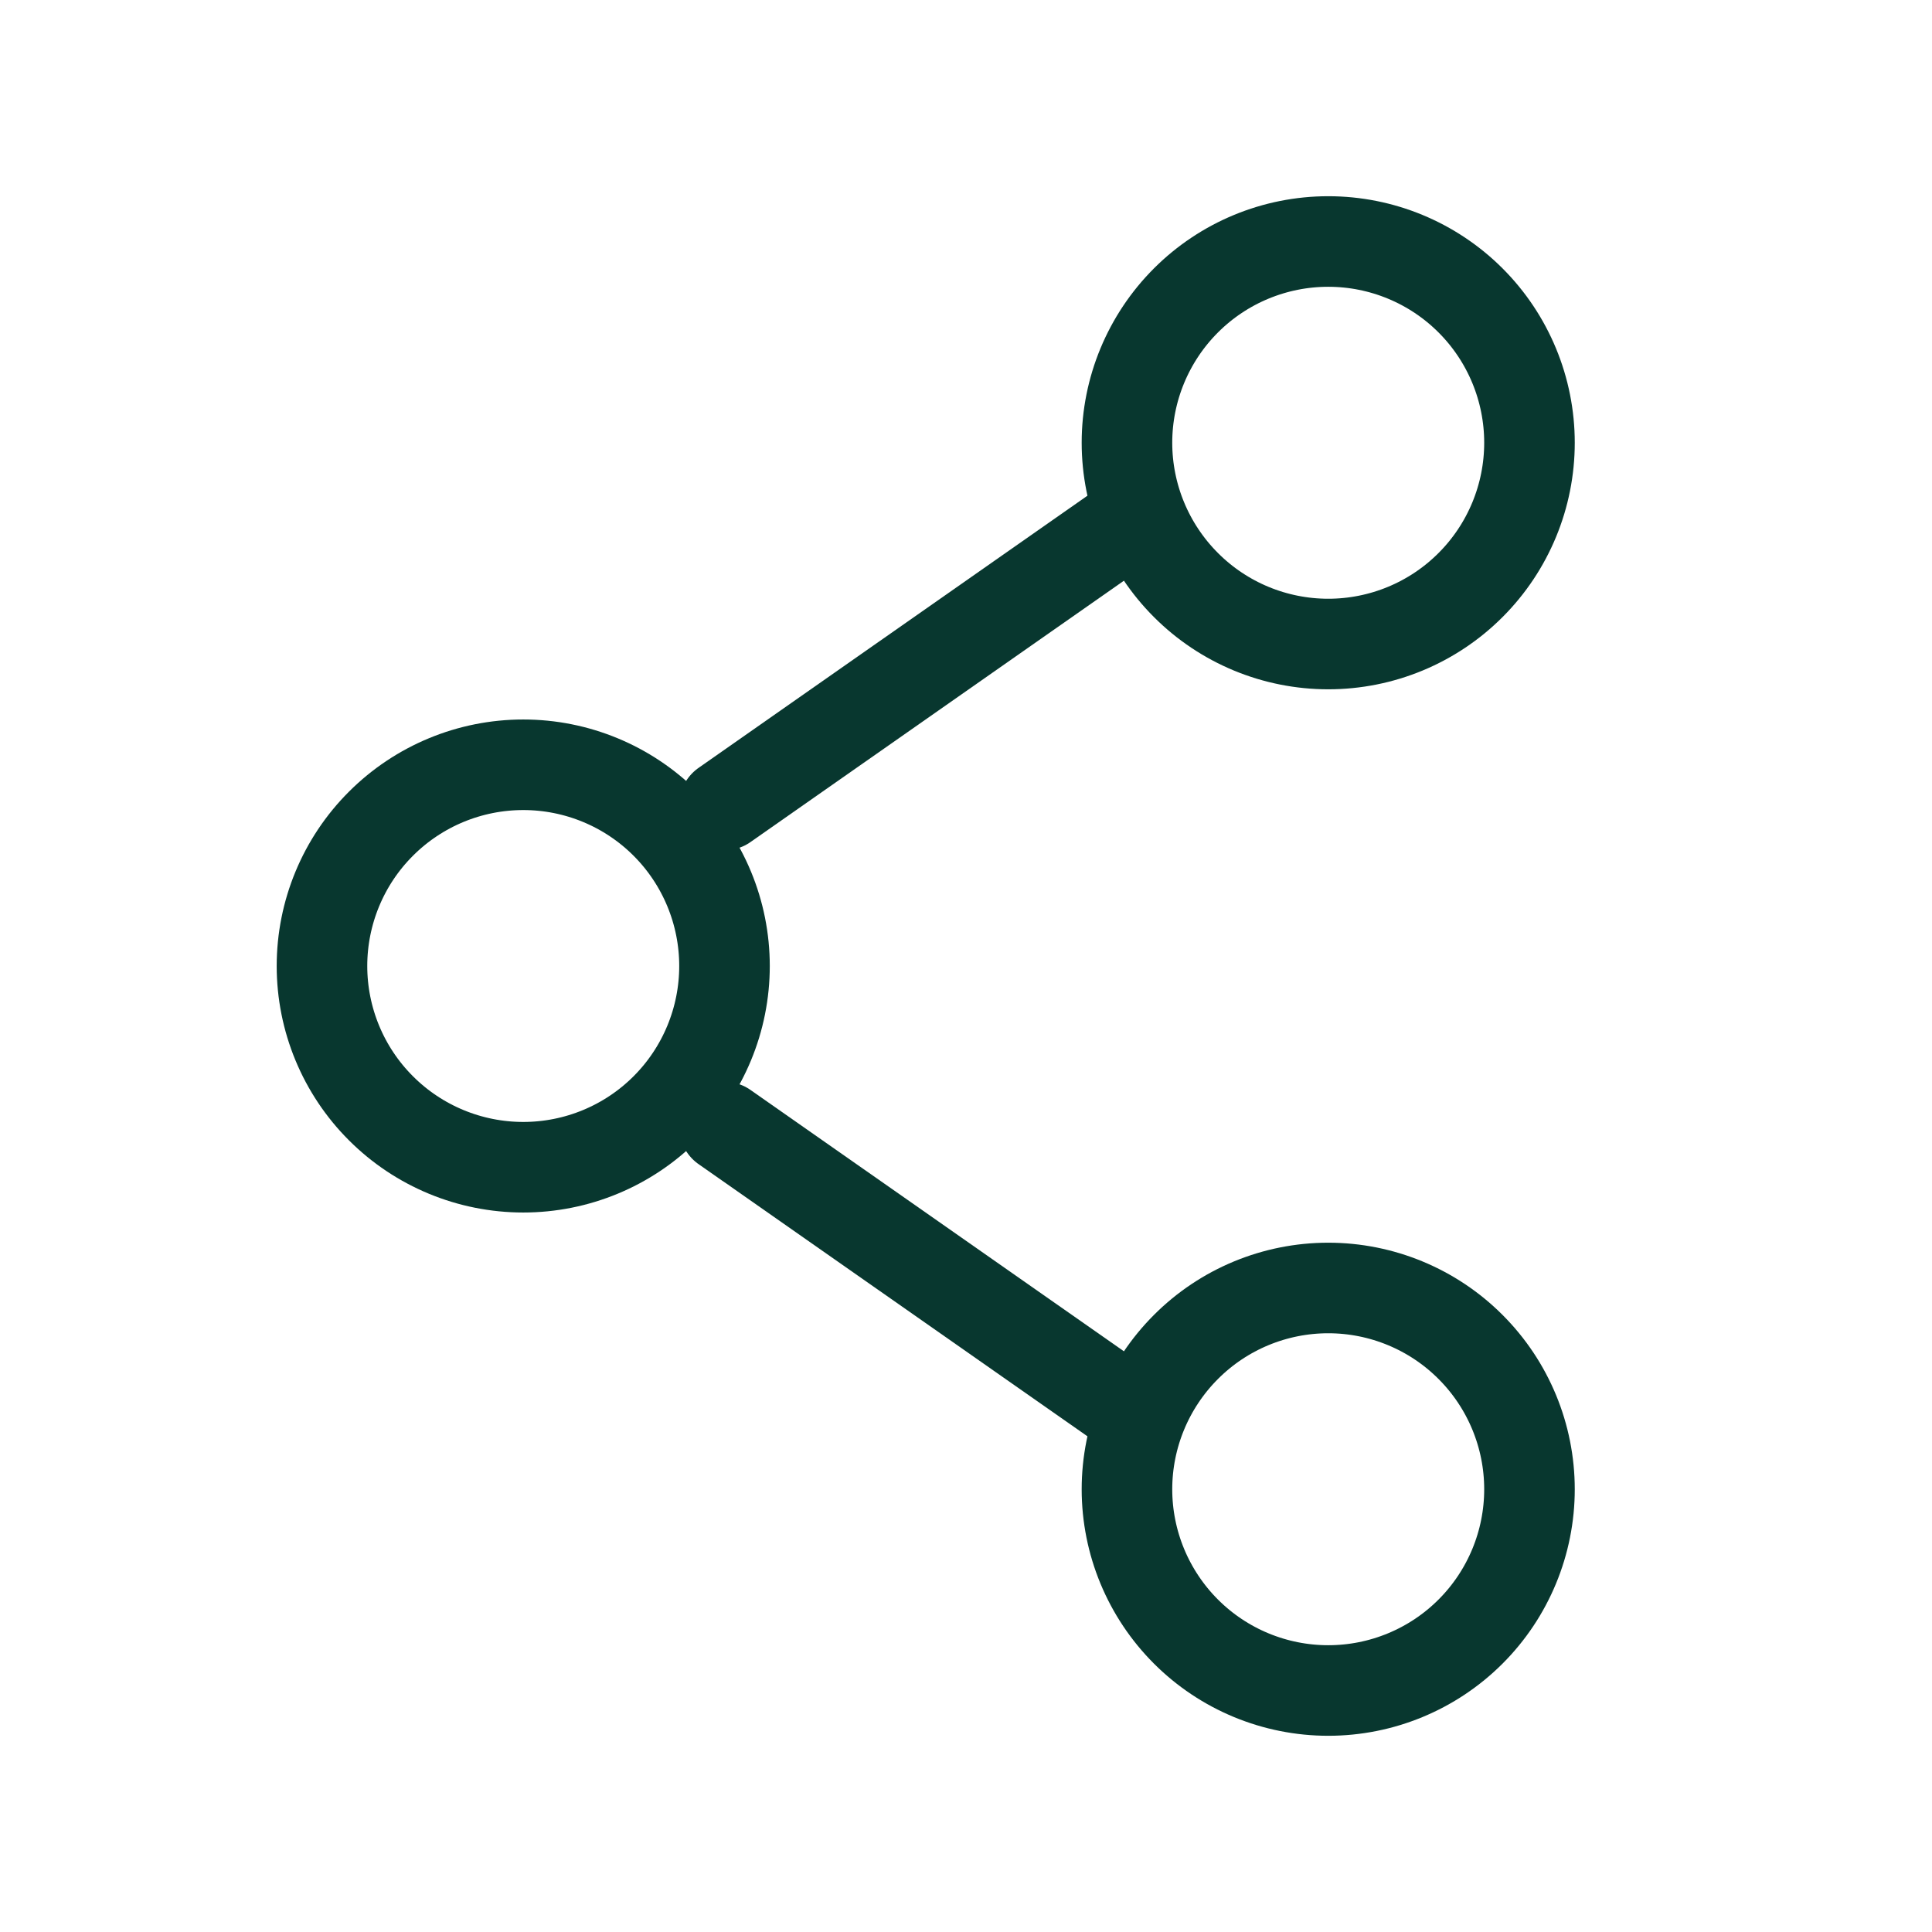
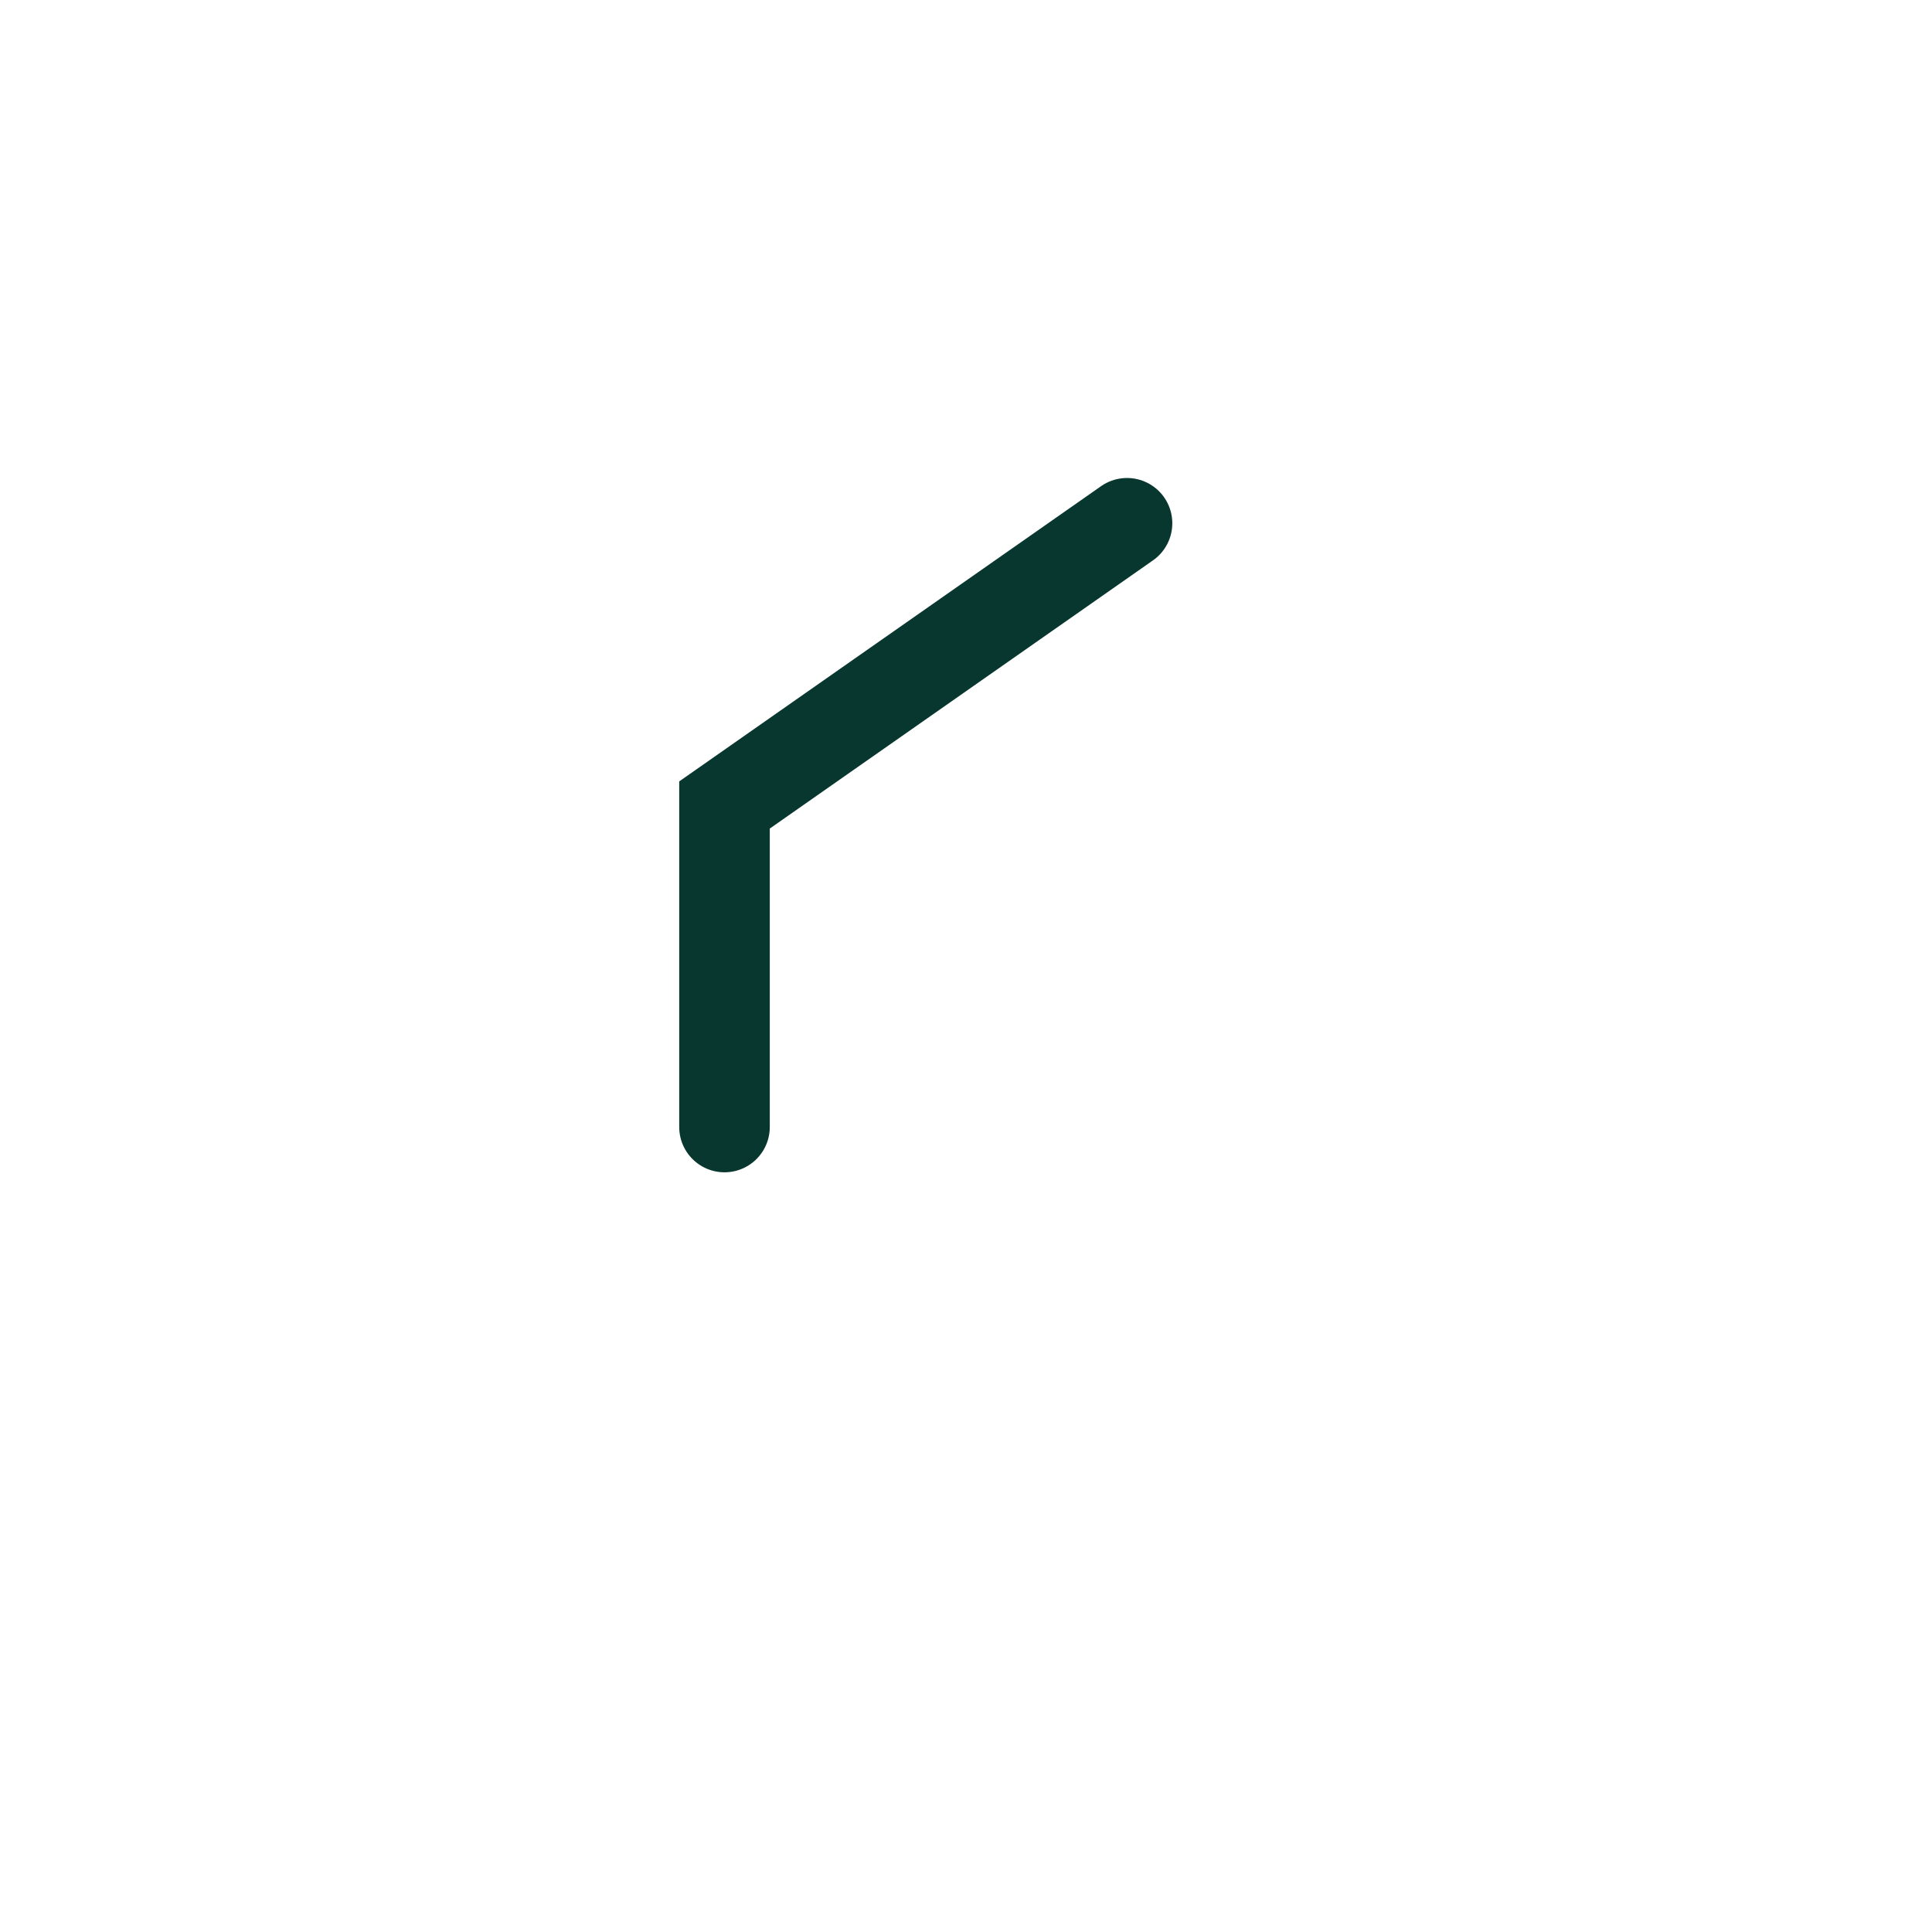
<svg xmlns="http://www.w3.org/2000/svg" width="32" height="32" viewBox="0 0 32 32" fill="none">
-   <path d="M12 16C12 16.884 11.649 17.732 11.024 18.357C10.399 18.982 9.551 19.333 8.667 19.333C7.783 19.333 6.935 18.982 6.31 18.357C5.684 17.732 5.333 16.884 5.333 16C5.333 15.116 5.684 14.268 6.31 13.643C6.935 13.018 7.783 12.667 8.667 12.667C9.551 12.667 10.399 13.018 11.024 13.643C11.649 14.268 12 15.116 12 16Z" stroke="#08372F" stroke-width="1.5" />
-   <path d="M18.667 8.667L12 13.333M18.667 23.333L12 18.667" stroke="#08372F" stroke-width="1.5" stroke-linecap="round" />
-   <path d="M25.333 24.667C25.333 25.551 24.982 26.399 24.357 27.024C23.732 27.649 22.884 28 22 28C21.116 28 20.268 27.649 19.643 27.024C19.018 26.399 18.666 25.551 18.666 24.667C18.666 23.783 19.018 22.935 19.643 22.31C20.268 21.684 21.116 21.333 22 21.333C22.884 21.333 23.732 21.684 24.357 22.31C24.982 22.935 25.333 23.783 25.333 24.667ZM25.333 7.333C25.333 8.217 24.982 9.065 24.357 9.69C23.732 10.316 22.884 10.667 22 10.667C21.116 10.667 20.268 10.316 19.643 9.69C19.018 9.065 18.666 8.217 18.666 7.333C18.666 6.449 19.018 5.601 19.643 4.976C20.268 4.351 21.116 4 22 4C22.884 4 23.732 4.351 24.357 4.976C24.982 5.601 25.333 6.449 25.333 7.333Z" stroke="#08372F" stroke-width="1.5" />
+   <path d="M18.667 8.667L12 13.333L12 18.667" stroke="#08372F" stroke-width="1.5" stroke-linecap="round" />
</svg>